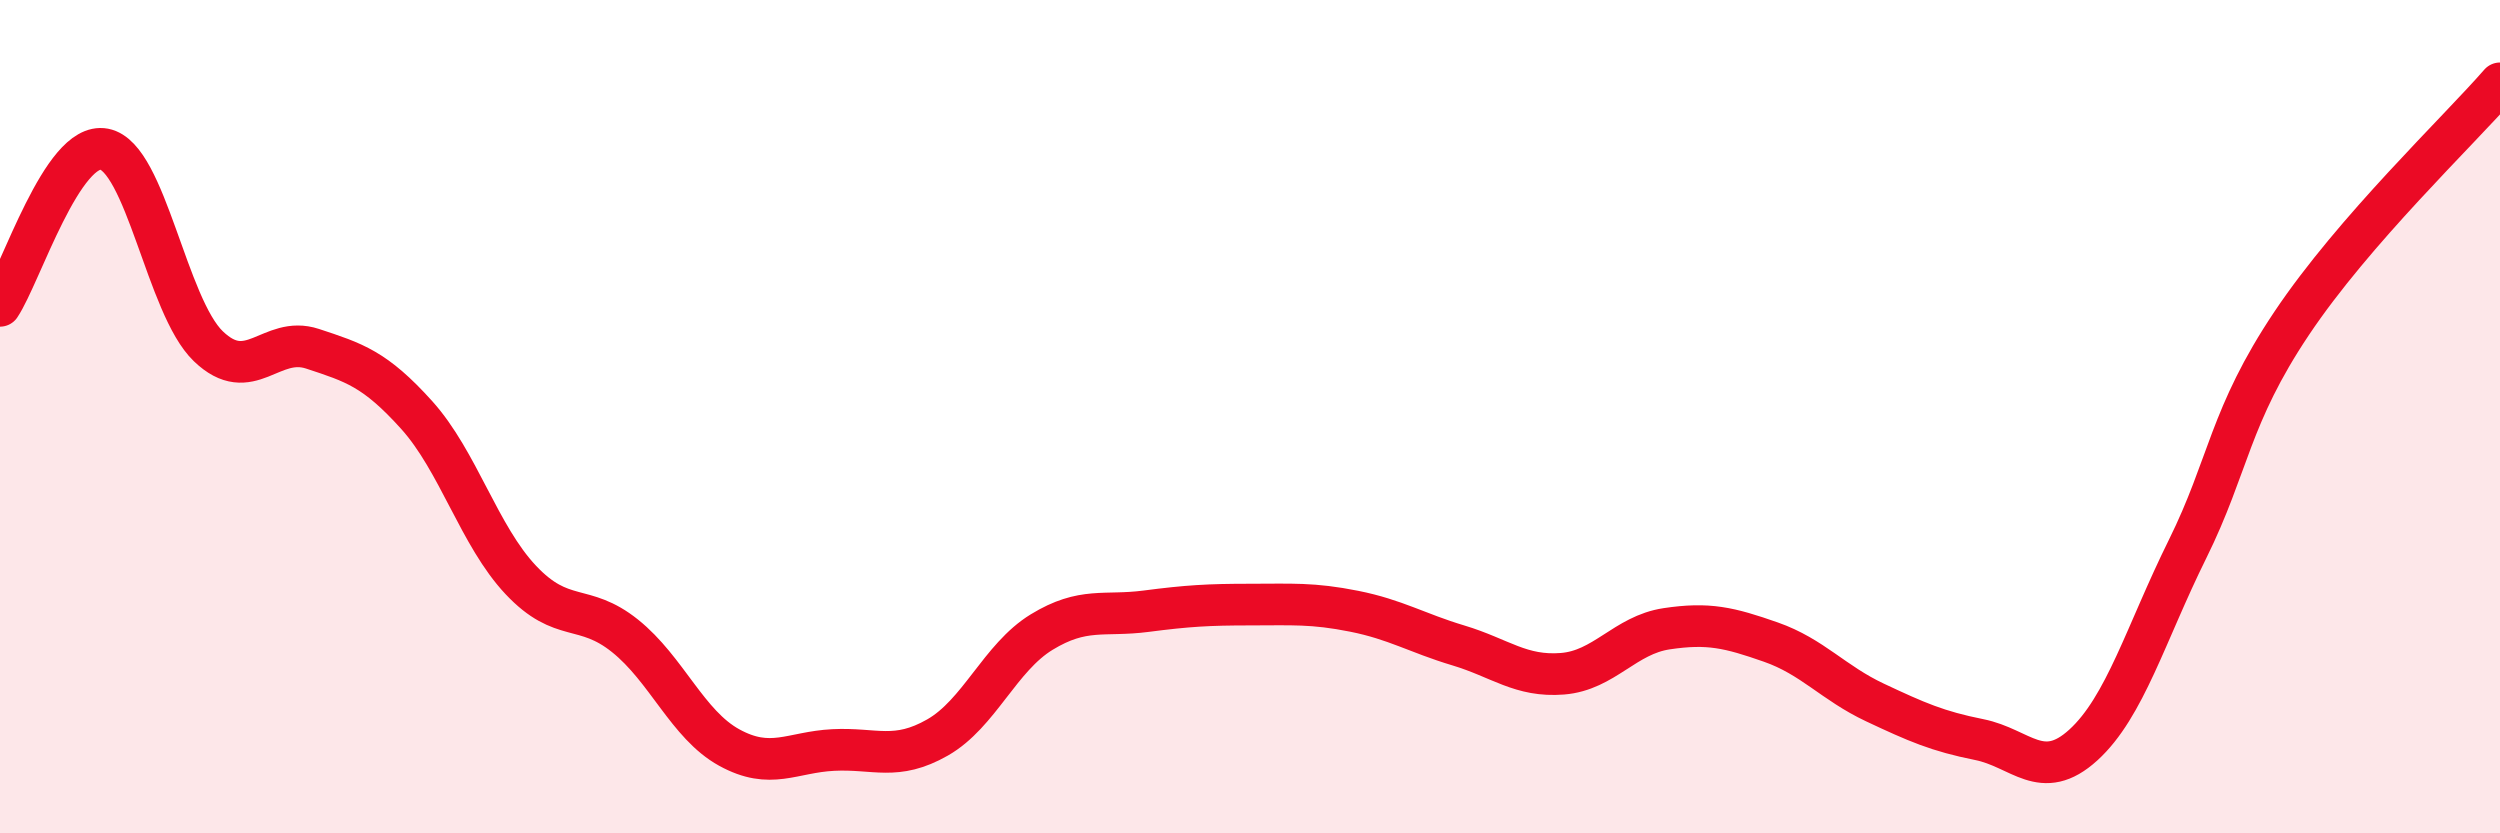
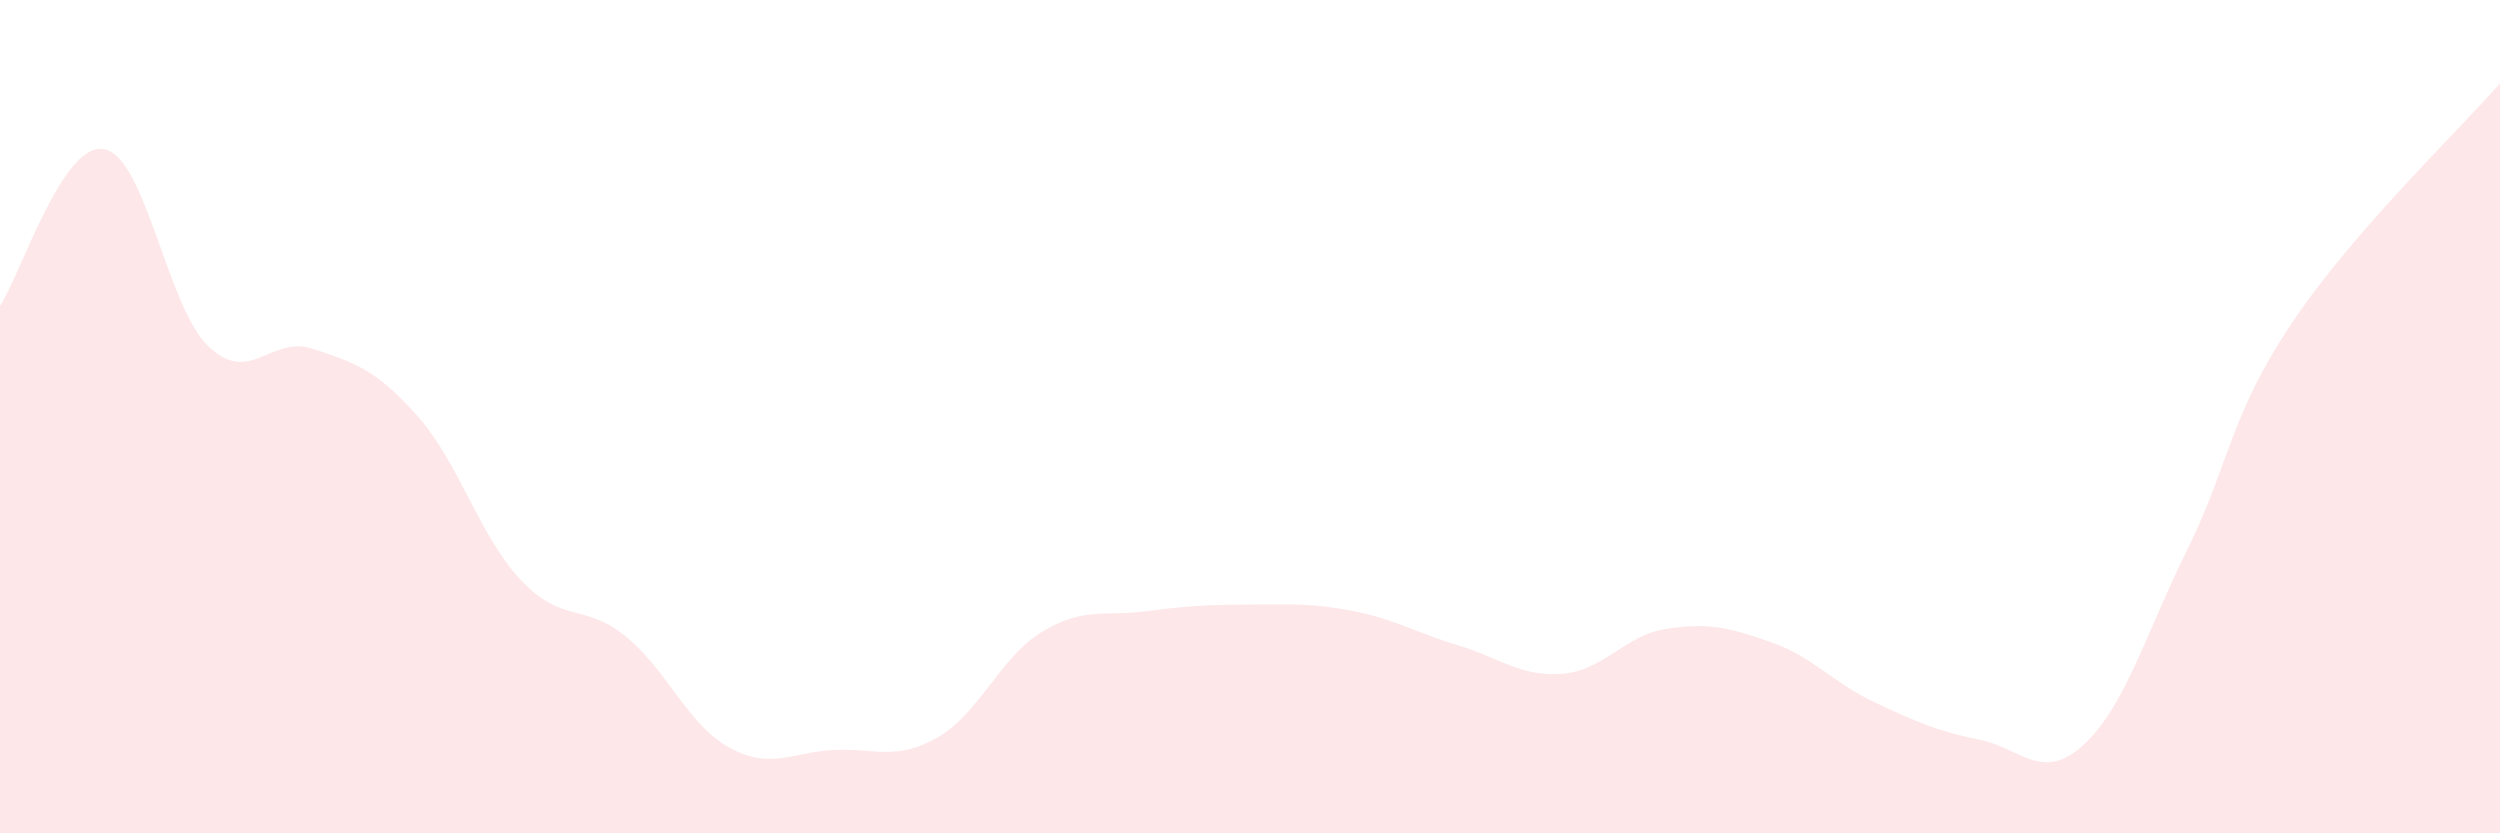
<svg xmlns="http://www.w3.org/2000/svg" width="60" height="20" viewBox="0 0 60 20">
  <path d="M 0,7.34 C 0.5,6.59 1.5,3.39 2.5,3.58 C 3.5,3.77 4,7.35 5,8.31 C 6,9.27 6.5,8.04 7.5,8.37 C 8.5,8.7 9,8.85 10,9.96 C 11,11.07 11.5,12.86 12.5,13.92 C 13.5,14.98 14,14.46 15,15.26 C 16,16.06 16.5,17.39 17.5,17.94 C 18.5,18.49 19,18.05 20,18 C 21,17.95 21.5,18.27 22.5,17.7 C 23.5,17.13 24,15.78 25,15.17 C 26,14.56 26.5,14.8 27.5,14.67 C 28.5,14.54 29,14.51 30,14.51 C 31,14.51 31.5,14.47 32.5,14.67 C 33.5,14.87 34,15.19 35,15.49 C 36,15.79 36.5,16.25 37.5,16.17 C 38.5,16.09 39,15.24 40,15.09 C 41,14.94 41.5,15.06 42.5,15.41 C 43.5,15.76 44,16.39 45,16.86 C 46,17.33 46.5,17.55 47.5,17.75 C 48.5,17.95 49,18.79 50,17.88 C 51,16.97 51.5,15.2 52.5,13.18 C 53.5,11.16 53.5,10 55,7.76 C 56.5,5.52 59,3.15 60,2L60 20L0 20Z" fill="#EB0A25" opacity="0.1" stroke-linecap="round" stroke-linejoin="round" />
-   <path d="M 0,7.34 C 0.5,6.59 1.5,3.39 2.5,3.58 C 3.5,3.77 4,7.35 5,8.31 C 6,9.27 6.5,8.04 7.5,8.37 C 8.5,8.7 9,8.85 10,9.96 C 11,11.07 11.5,12.86 12.5,13.92 C 13.5,14.98 14,14.46 15,15.26 C 16,16.06 16.5,17.39 17.5,17.94 C 18.5,18.49 19,18.05 20,18 C 21,17.95 21.5,18.27 22.5,17.7 C 23.5,17.13 24,15.78 25,15.17 C 26,14.56 26.5,14.8 27.5,14.67 C 28.5,14.54 29,14.51 30,14.51 C 31,14.51 31.5,14.47 32.5,14.67 C 33.5,14.87 34,15.19 35,15.49 C 36,15.79 36.5,16.25 37.5,16.17 C 38.5,16.09 39,15.24 40,15.09 C 41,14.94 41.5,15.06 42.5,15.41 C 43.5,15.76 44,16.39 45,16.86 C 46,17.33 46.5,17.55 47.5,17.75 C 48.5,17.95 49,18.79 50,17.88 C 51,16.97 51.5,15.2 52.5,13.18 C 53.5,11.16 53.5,10 55,7.76 C 56.5,5.52 59,3.15 60,2" stroke="#EB0A25" stroke-width="1" fill="none" stroke-linecap="round" stroke-linejoin="round" />
</svg>